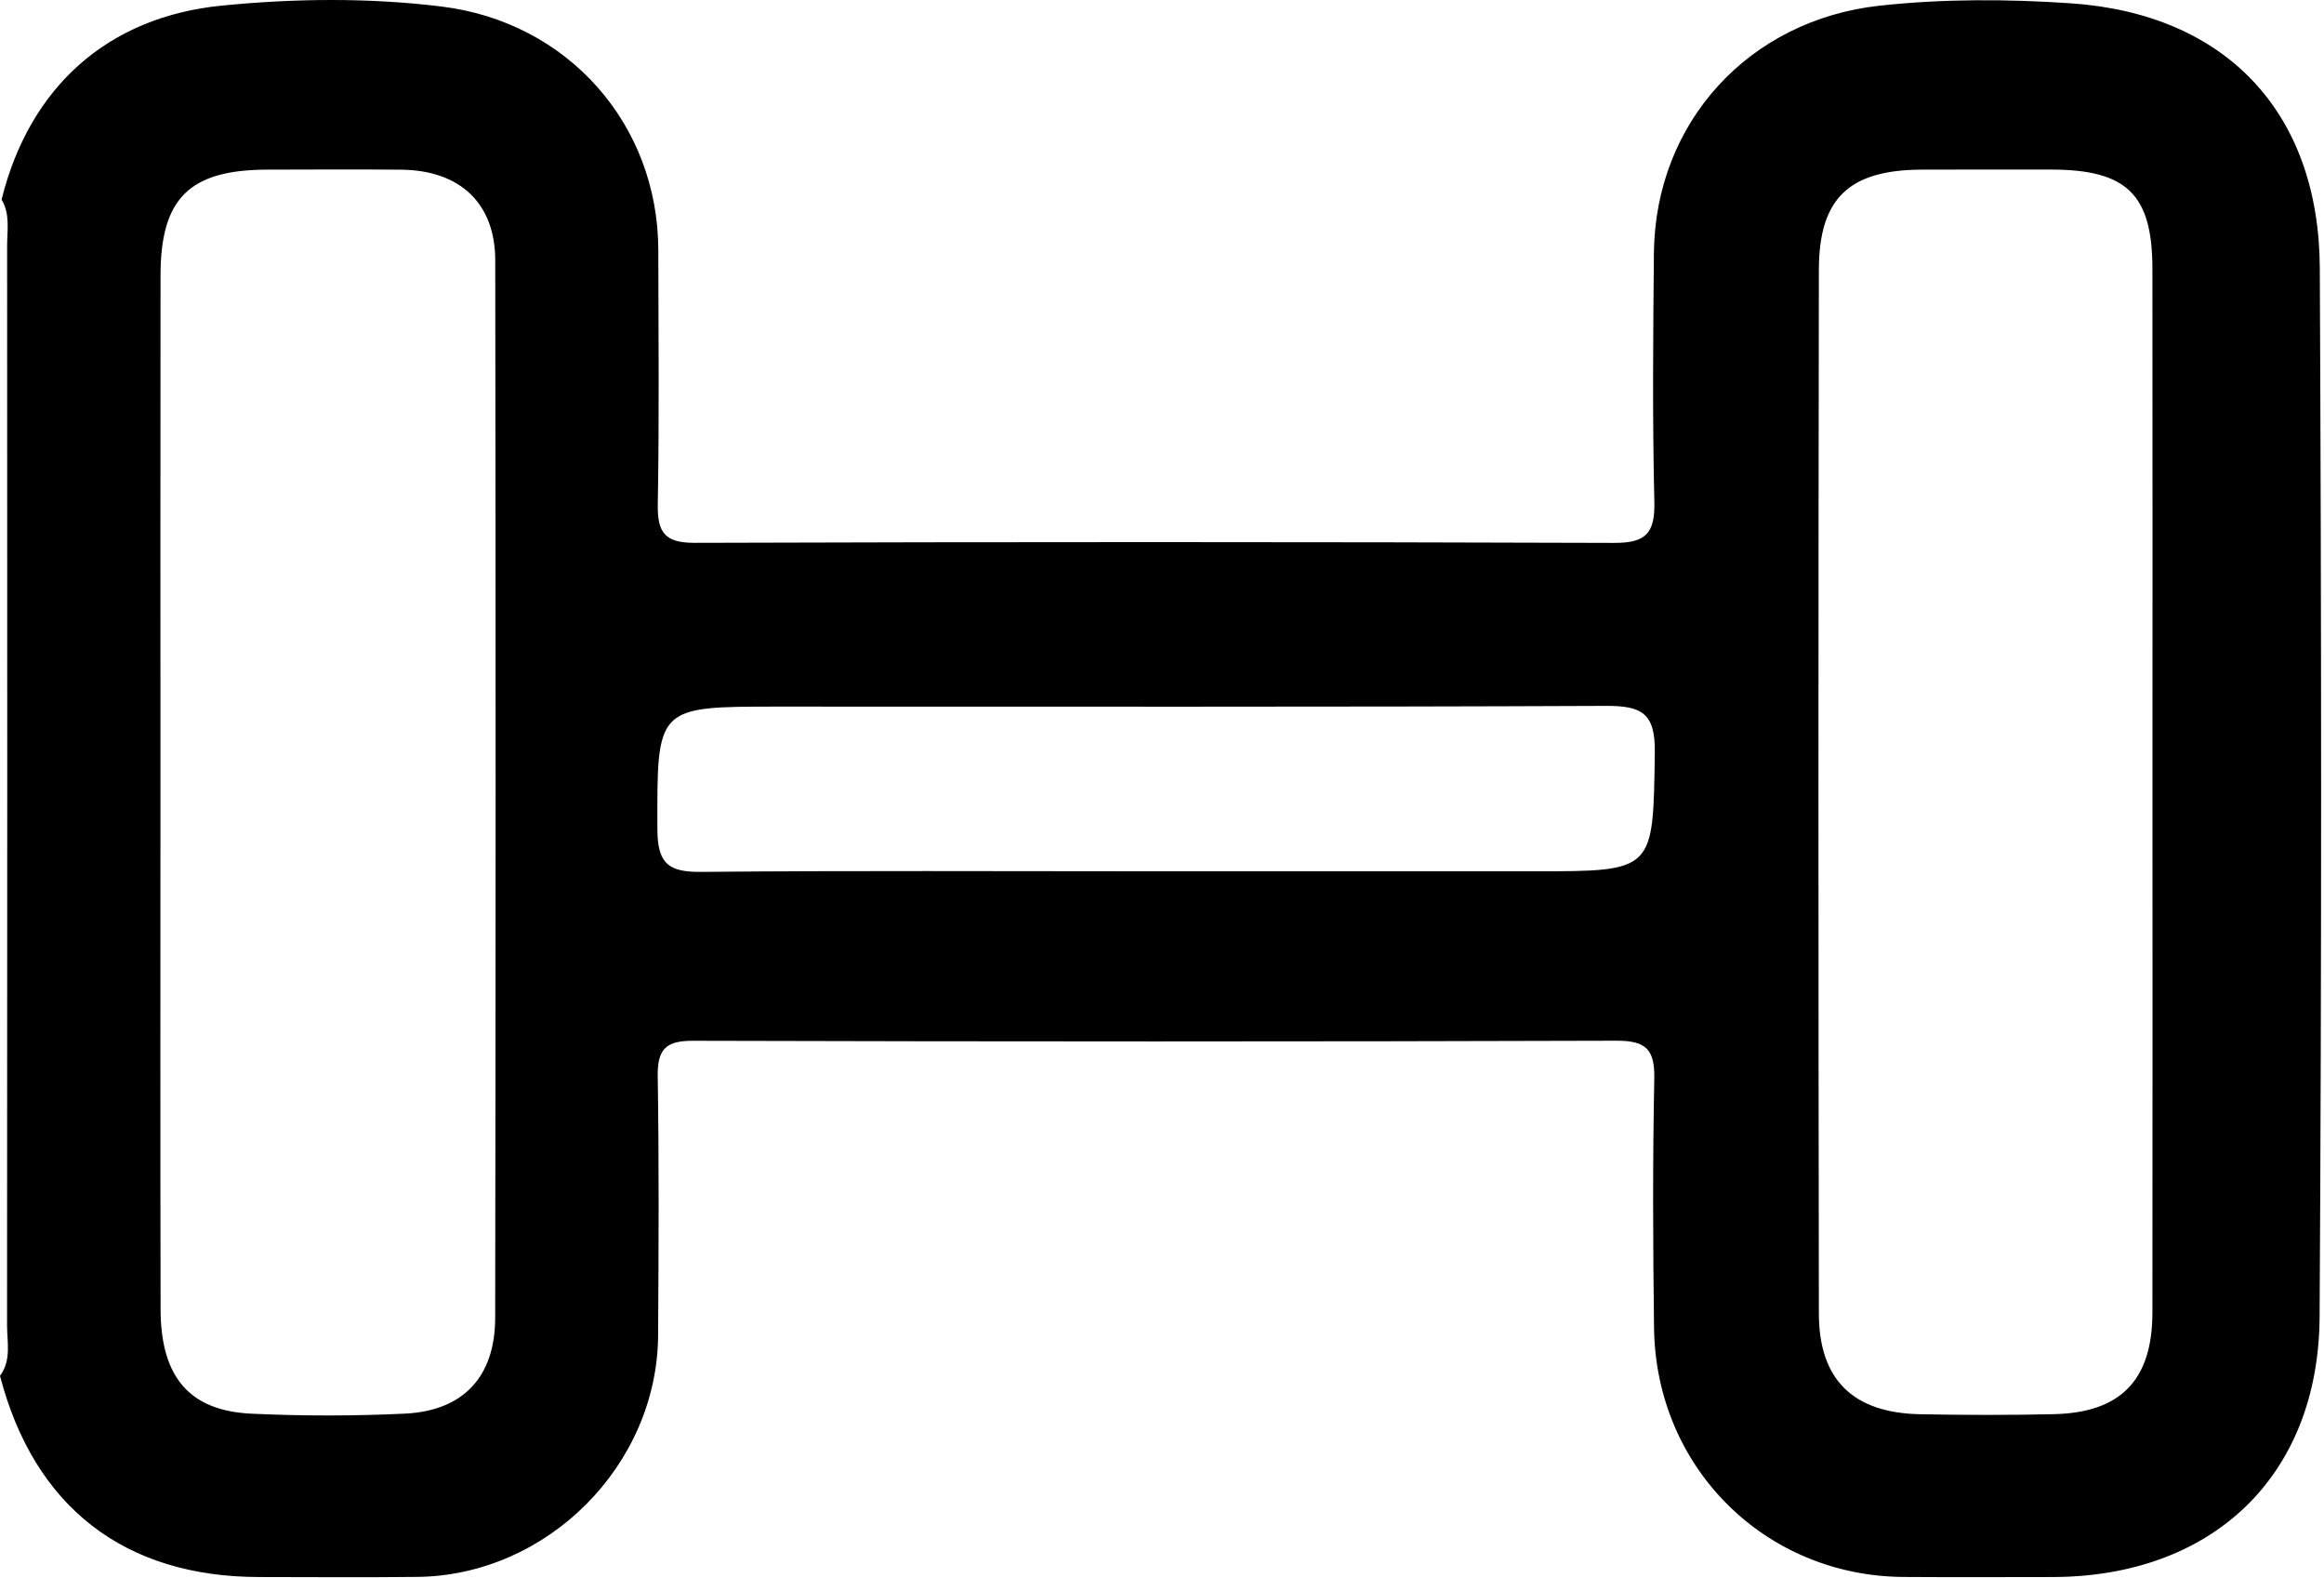
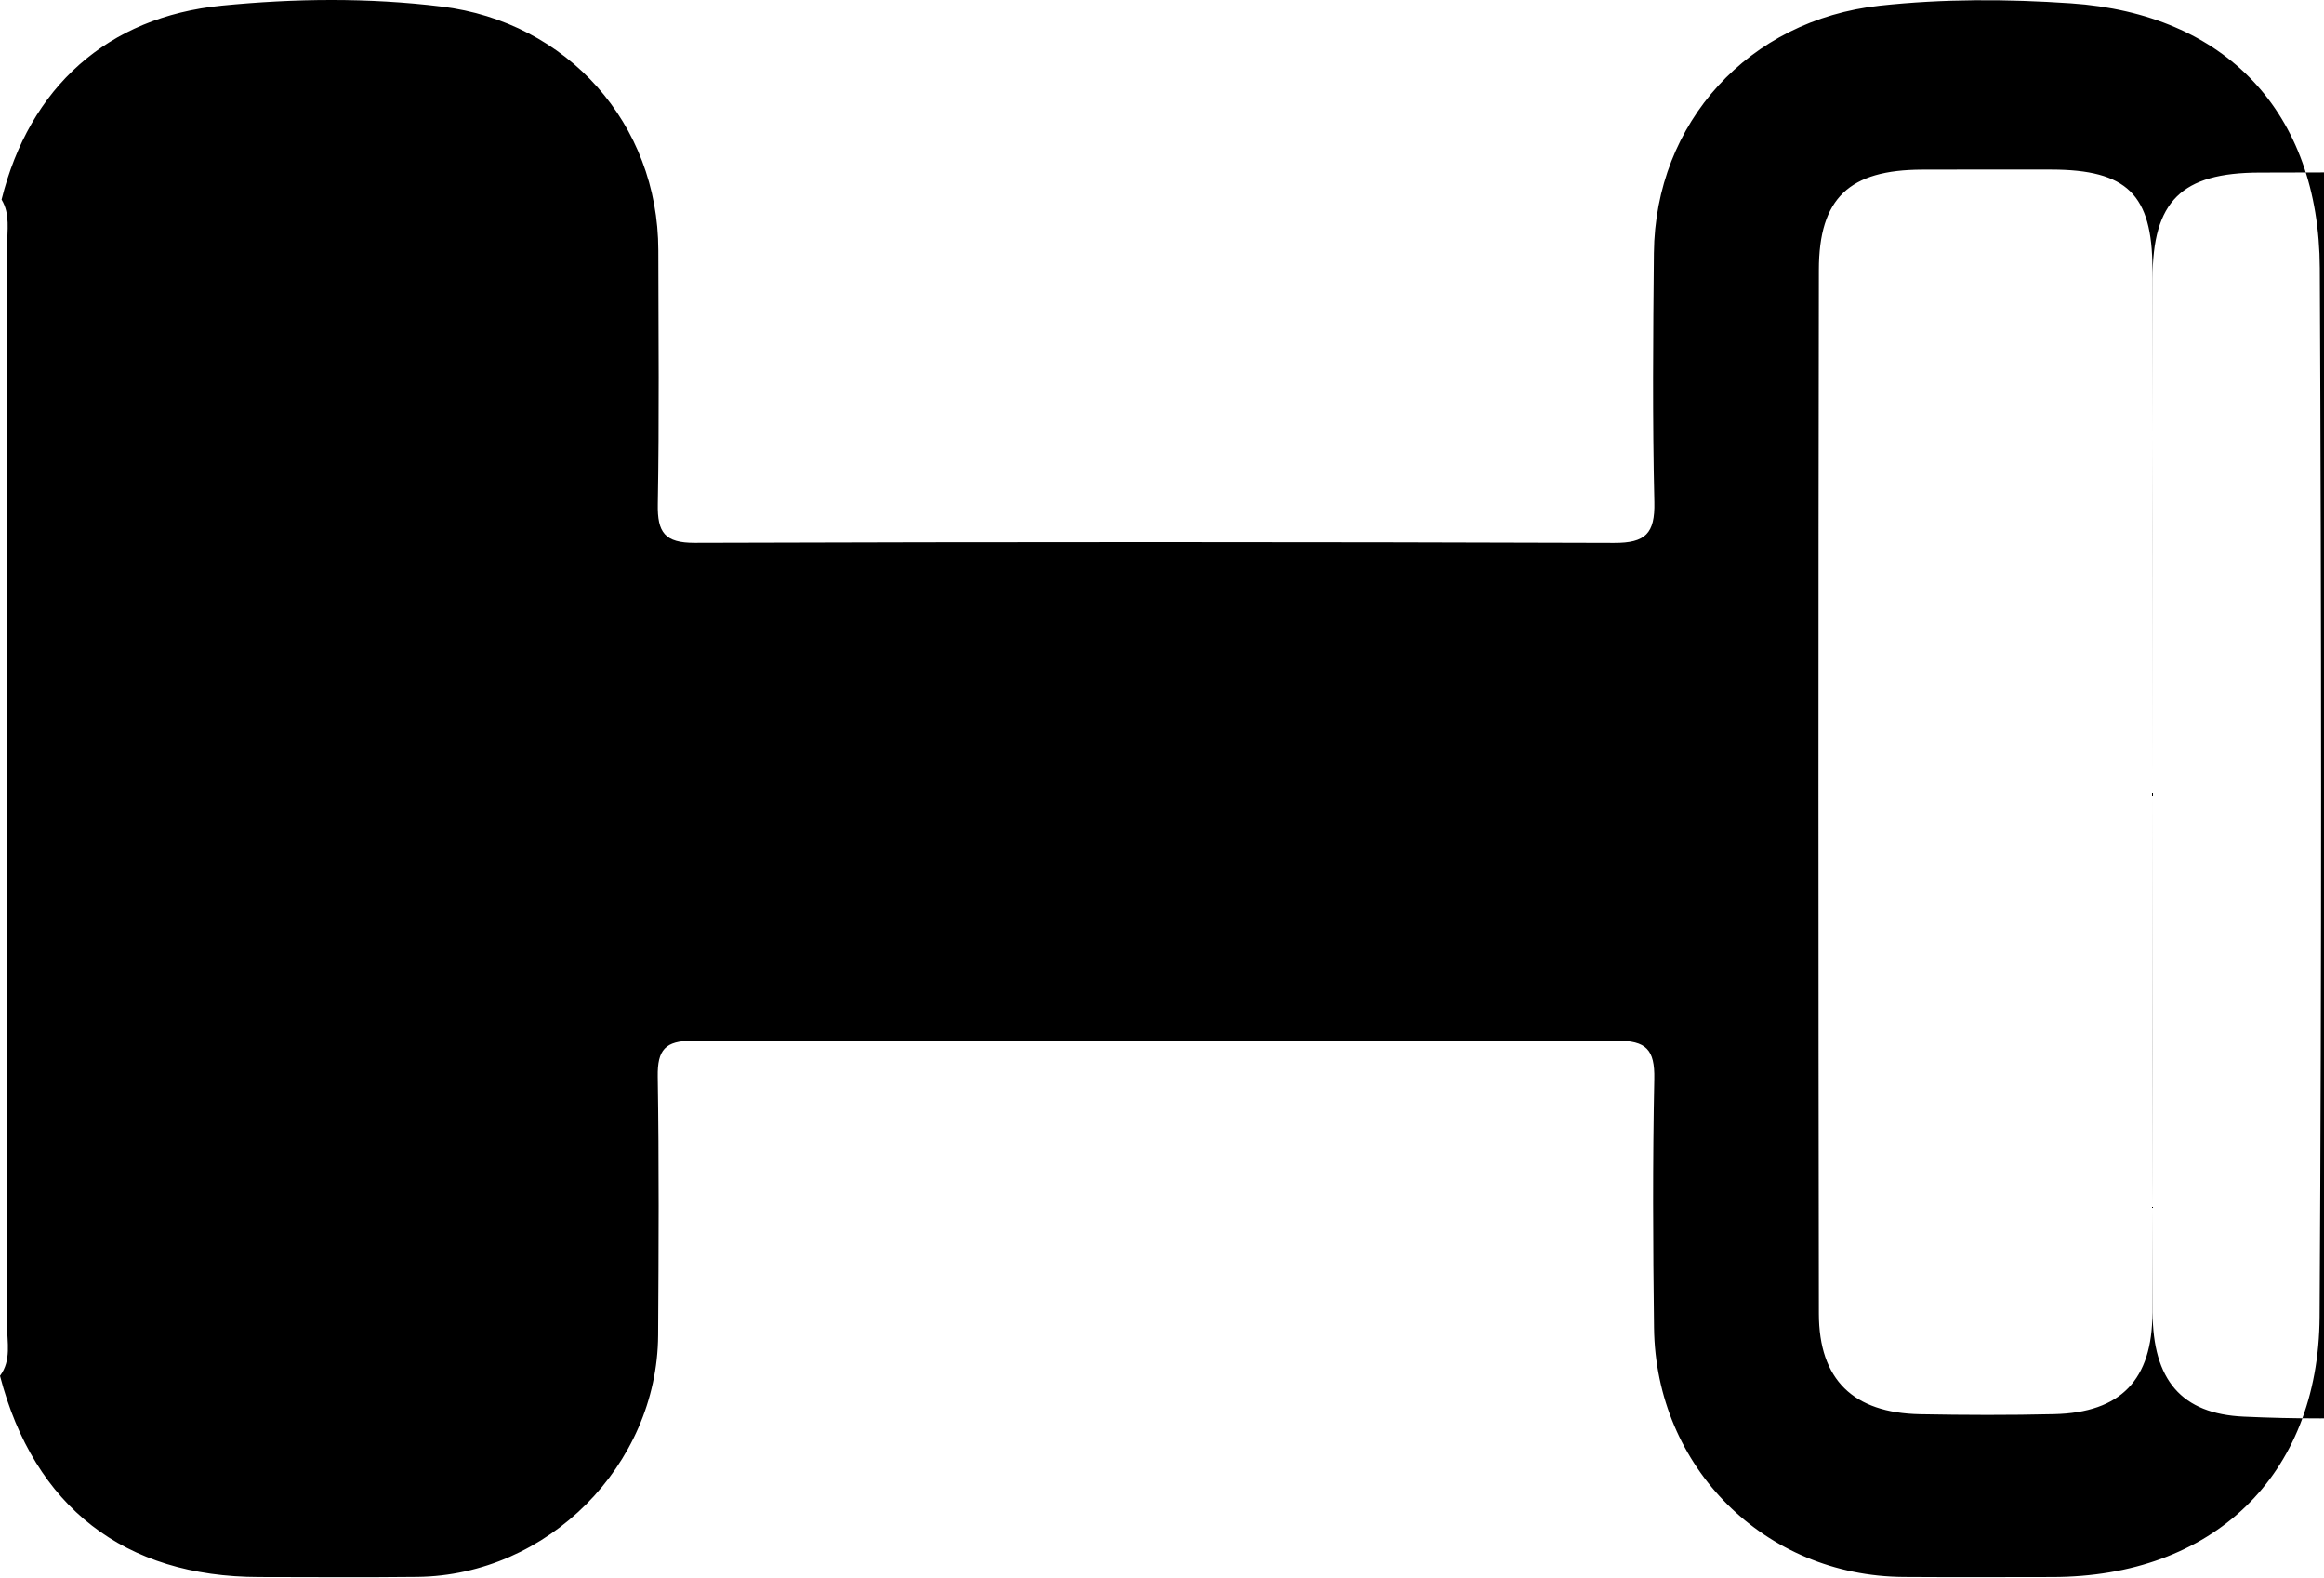
<svg xmlns="http://www.w3.org/2000/svg" width="355" height="241" fill="none">
-   <path d="M.24 30.476C4.5 13.326 16.42 2.576 33.88.856c11.15-1.1 22.38-1.23 33.55.14 19.27 2.35 33.1 17.92 33.13 37.22.02 12.92.15 25.84-.08 38.76-.08 4.32 1.04 5.94 5.67 5.92 46.8-.15 93.6-.15 140.4.01 4.81.02 6.27-1.44 6.16-6.23-.3-12.67-.19-25.35-.07-38.02.2-20 14.54-35.61 34.48-37.79 9.73-1.06 19.52-1.02 29.21-.36 23.67 1.61 37.92 16.63 38.03 40.44.25 53.38.29 106.77-.03 160.15-.15 24.37-16.43 39.71-40.85 39.73-7.56.01-15.11.04-22.67-.01-21.21-.13-37.88-16.69-38.15-38.04-.16-12.67-.22-25.35.04-38.02.09-4.47-1.23-5.84-5.75-5.83-47.04.15-94.09.14-141.14.01-4.21-.01-5.4 1.39-5.34 5.47.21 13.16.14 26.33.06 39.49-.12 19.86-16.91 36.69-36.78 36.91-8.04.09-16.09.03-24.13.02-20.61-.01-34.4-10.7-39.62-30.72 1.78-2.39 1.07-5.16 1.08-7.77.04-54.91.03-109.81.01-164.72-.01-2.41.5-4.9-.85-7.14m328.56 90.26c0-26.57.02-53.13-.01-79.7-.01-11.35-3.91-15.12-15.44-15.14-6.58-.01-13.16-.01-19.74.01-11.11.03-15.76 4.32-15.77 15.32-.09 53.13-.08 106.26 0 159.39.02 10.11 5.26 15.15 15.46 15.35 6.82.13 13.65.15 20.47-.01 10.2-.24 15.01-5.23 15.02-15.51.03-26.58.01-53.15.01-79.71m-304.29-.45c0 26.55-.04 53.11.02 79.66.02 10.35 4.41 15.51 13.92 15.94 7.78.36 15.6.36 23.38-.01 8.9-.42 13.79-5.58 13.81-14.61.09-53.84.09-107.68.01-161.51-.01-8.74-5.41-13.74-14.32-13.84-6.82-.07-13.64-.02-20.46-.01-11.93.02-16.34 4.35-16.35 16.18-.03 26.07-.01 52.13-.01 78.2m151.37 12.77h58.49c18.43 0 18.14 0 18.41-18.14.09-6.1-2.08-7.14-7.52-7.12-42.16.19-84.32.1-126.49.11-18.61 0-18.4.01-18.35 18.8.02 5.28 1.81 6.49 6.73 6.44 22.91-.21 45.82-.09 68.73-.09" style="fill:#000" />
+   <path d="M.24 30.476C4.5 13.326 16.42 2.576 33.88.856c11.15-1.1 22.38-1.23 33.55.14 19.27 2.35 33.1 17.92 33.13 37.22.02 12.92.15 25.84-.08 38.76-.08 4.32 1.04 5.94 5.67 5.92 46.8-.15 93.6-.15 140.4.01 4.81.02 6.27-1.44 6.16-6.23-.3-12.67-.19-25.35-.07-38.02.2-20 14.54-35.61 34.48-37.79 9.73-1.06 19.52-1.02 29.21-.36 23.67 1.61 37.92 16.63 38.03 40.44.25 53.38.29 106.77-.03 160.15-.15 24.37-16.43 39.71-40.85 39.73-7.56.01-15.11.04-22.67-.01-21.21-.13-37.88-16.69-38.15-38.04-.16-12.67-.22-25.35.04-38.02.09-4.47-1.23-5.84-5.75-5.83-47.04.15-94.09.14-141.14.01-4.21-.01-5.4 1.39-5.34 5.47.21 13.16.14 26.33.06 39.49-.12 19.86-16.91 36.69-36.78 36.91-8.04.09-16.09.03-24.13.02-20.61-.01-34.4-10.7-39.62-30.72 1.78-2.39 1.07-5.16 1.08-7.77.04-54.91.03-109.81.01-164.72-.01-2.41.5-4.9-.85-7.14m328.56 90.26c0-26.57.02-53.13-.01-79.7-.01-11.35-3.91-15.12-15.44-15.14-6.58-.01-13.16-.01-19.74.01-11.11.03-15.76 4.32-15.77 15.32-.09 53.13-.08 106.26 0 159.39.02 10.11 5.26 15.15 15.46 15.35 6.82.13 13.65.15 20.47-.01 10.2-.24 15.01-5.23 15.02-15.51.03-26.58.01-53.15.01-79.71c0 26.55-.04 53.11.02 79.66.02 10.35 4.41 15.51 13.92 15.94 7.78.36 15.6.36 23.38-.01 8.9-.42 13.79-5.58 13.81-14.61.09-53.84.09-107.68.01-161.51-.01-8.74-5.41-13.74-14.32-13.84-6.82-.07-13.64-.02-20.46-.01-11.93.02-16.34 4.35-16.35 16.18-.03 26.07-.01 52.13-.01 78.2m151.37 12.77h58.49c18.43 0 18.14 0 18.41-18.14.09-6.1-2.08-7.14-7.52-7.12-42.16.19-84.32.1-126.49.11-18.61 0-18.4.01-18.35 18.8.02 5.28 1.81 6.49 6.73 6.44 22.91-.21 45.82-.09 68.73-.09" style="fill:#000" />
  <style>@media (prefers-color-scheme:dark){path{fill:#fff}}</style>
</svg>